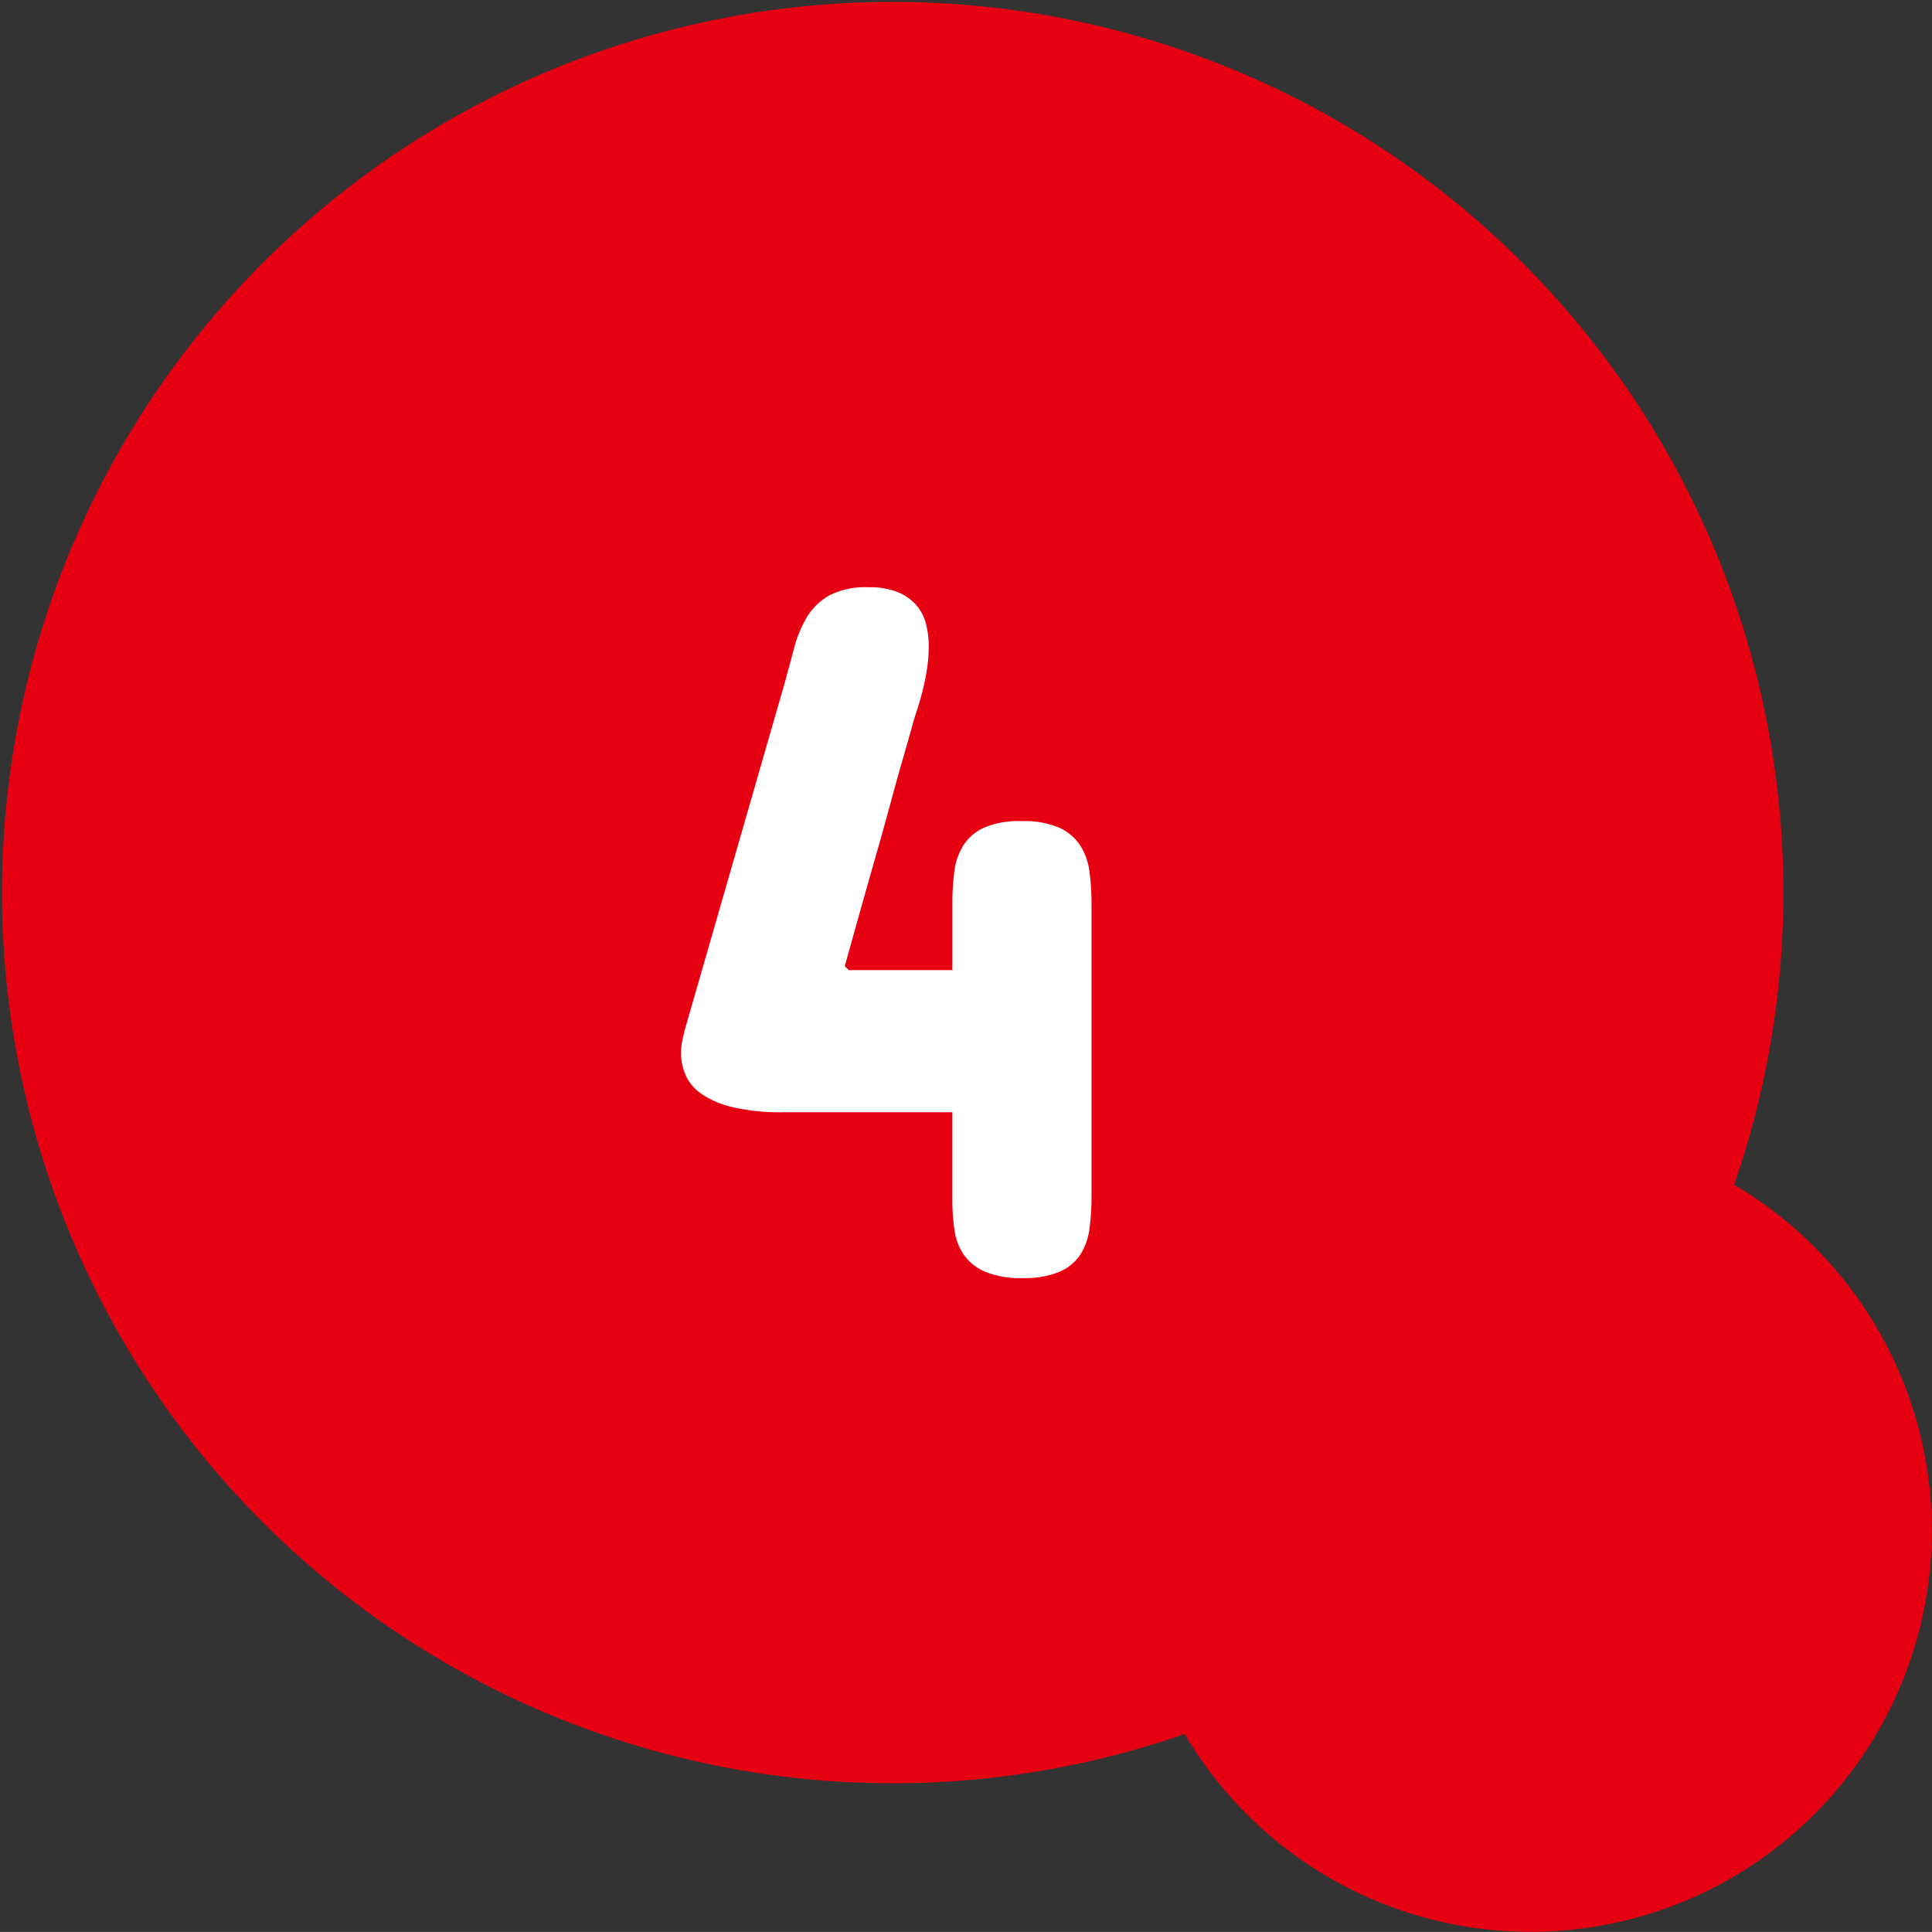
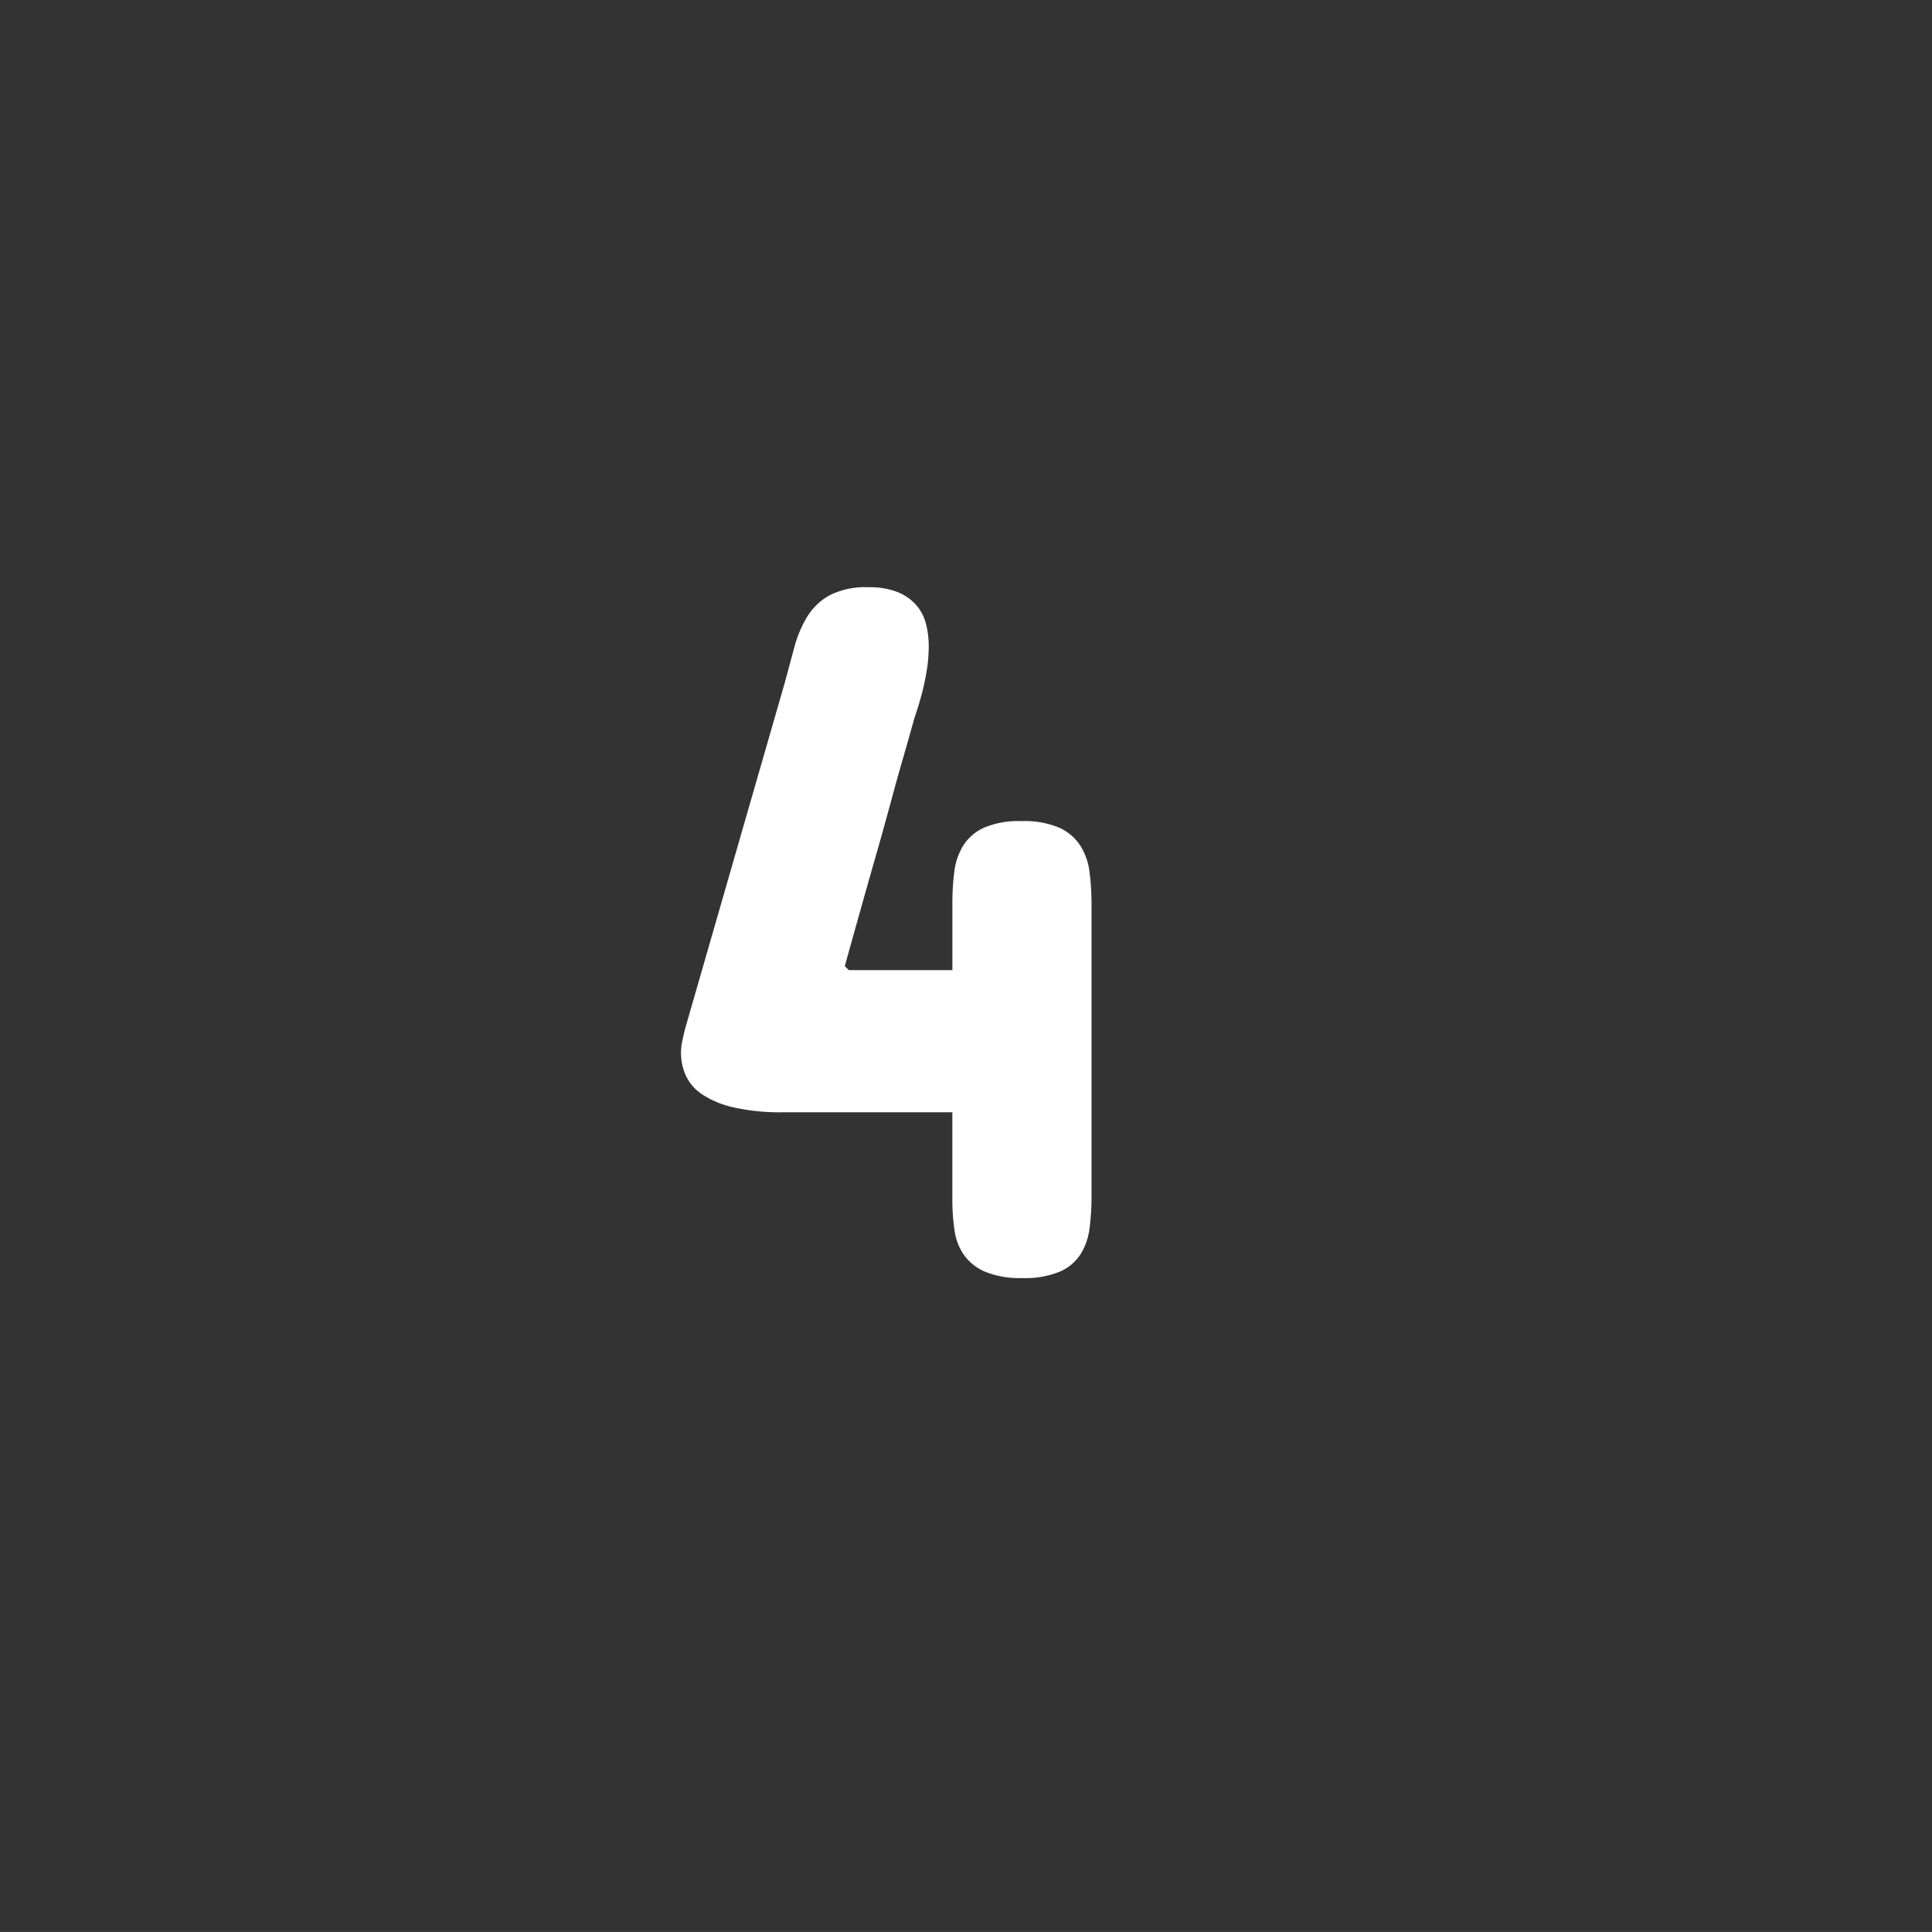
<svg xmlns="http://www.w3.org/2000/svg" width="65.002" height="65.001" viewBox="0 0 65.002 65.001">
  <rect x="0" y="0" width="65.002" height="65.001" fill="#333333" stroke="none" />
  <g id="icon_4" transform="translate(-723 -4075.999)">
    <g id="Group_35435" data-name="Group 35435" transform="translate(640.001 618.999)">
-       <path id="Union_9" data-name="Union 9" d="M12077.859,6713.341a29.967,29.967,0,1,1,18.483-18.48,13.5,13.5,0,1,1-18.483,18.48Z" transform="translate(-11955 -3198)" fill="#e60012" />
-     </g>
+       </g>
    <path id="Path_38539" data-name="Path 38539" d="M4.366-15.373a2.992,2.992,0,0,1,1.278.224,1.659,1.659,0,0,1,.706.606,2.173,2.173,0,0,1,.307.888,8.24,8.24,0,0,1,.066,1.071v9.828a8.186,8.186,0,0,1-.066,1.079,2.172,2.172,0,0,1-.3.872,1.572,1.572,0,0,1-.7.589A3.044,3.044,0,0,1,4.4,0,3.1,3.1,0,0,1,3.154-.208,1.705,1.705,0,0,1,2.44-.764a1.908,1.908,0,0,1-.324-.83,6.718,6.718,0,0,1-.075-1.029V-5.578H-3.636a7.157,7.157,0,0,1-1.693-.166,3.18,3.18,0,0,1-1.054-.44,1.528,1.528,0,0,1-.548-.639,1.867,1.867,0,0,1-.158-.747,1.949,1.949,0,0,1,.042-.4q.042-.2.091-.4L-3.6-20.021l.324-1.2a3.944,3.944,0,0,1,.432-1.029,2.06,2.06,0,0,1,.755-.722A2.658,2.658,0,0,1-.78-23.242a2.537,2.537,0,0,1,.988.166,1.641,1.641,0,0,1,.623.44,1.558,1.558,0,0,1,.324.631,3.038,3.038,0,0,1,.091.755,4.99,4.99,0,0,1-.066.805q-.066.407-.158.755t-.183.623q-.091.274-.125.407l-.1.357q-.1.357-.266.93t-.365,1.312q-.2.739-.415,1.5-.515,1.793-1.146,4.067l.133.133H2.042v-2.258a8.049,8.049,0,0,1,.066-1.062,2.172,2.172,0,0,1,.3-.872,1.623,1.623,0,0,1,.7-.6A2.944,2.944,0,0,1,4.366-15.373Z" transform="translate(753.001 4118.999)" fill="#fff" />
  </g>
</svg>